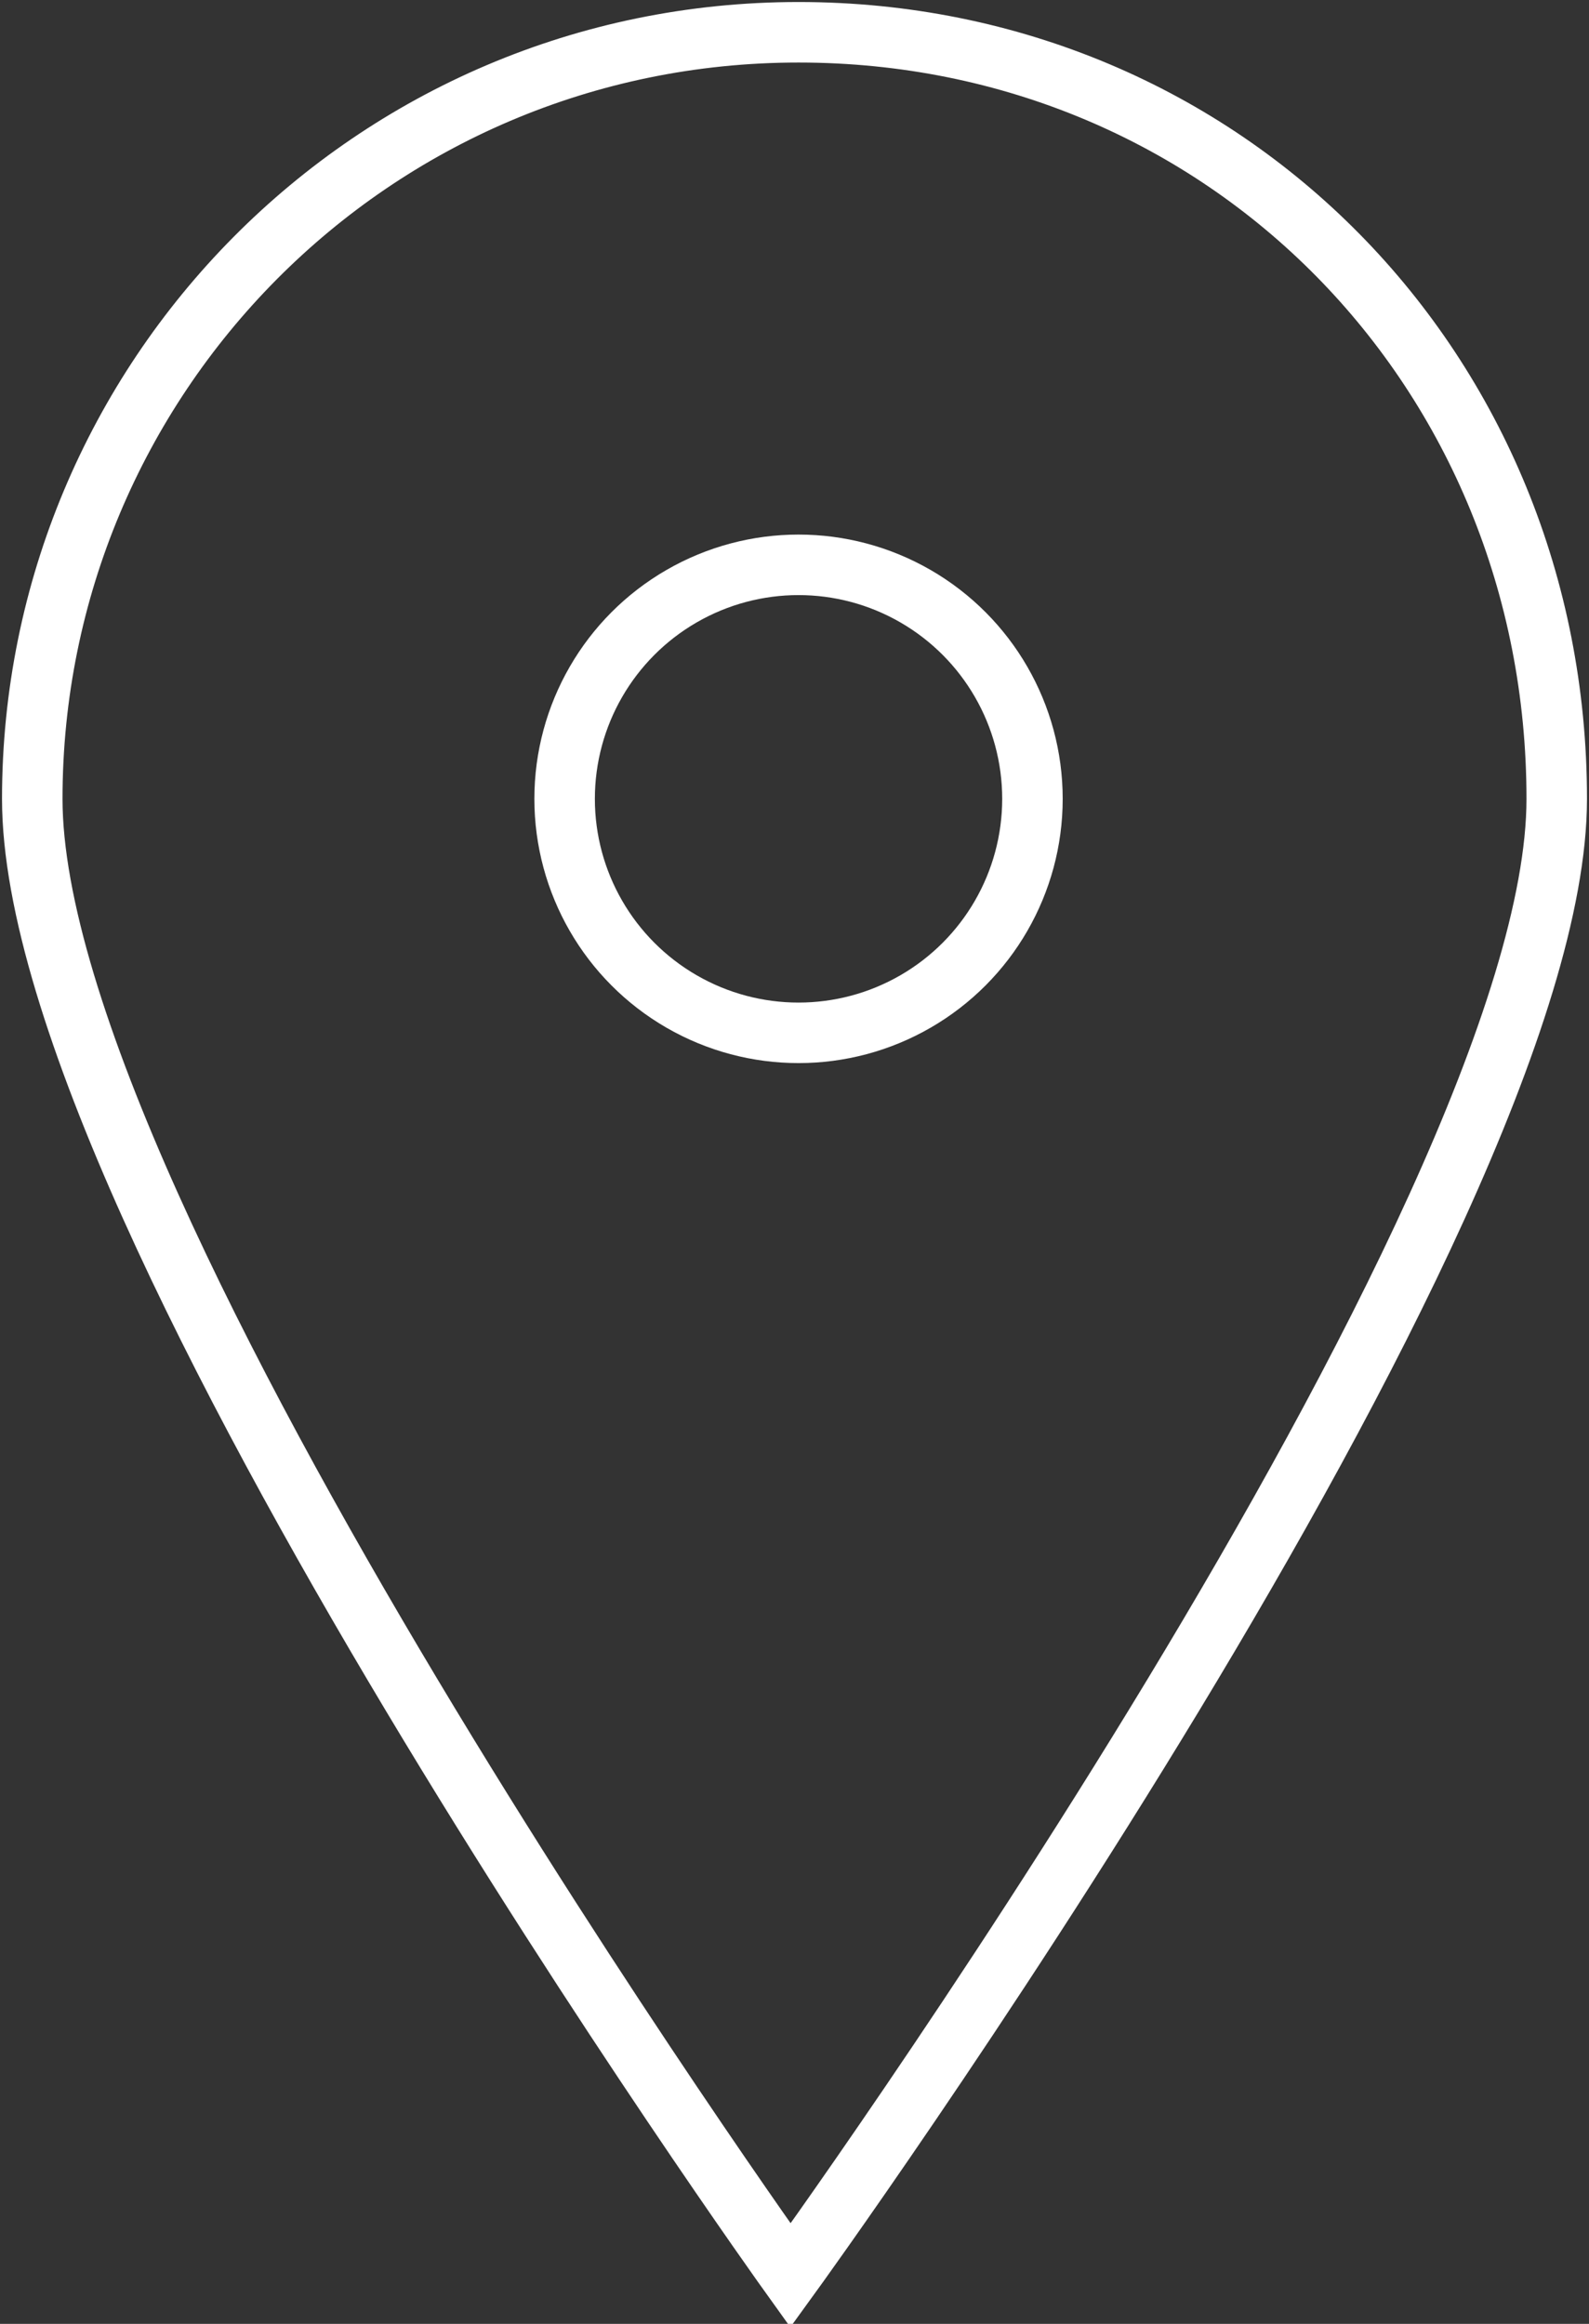
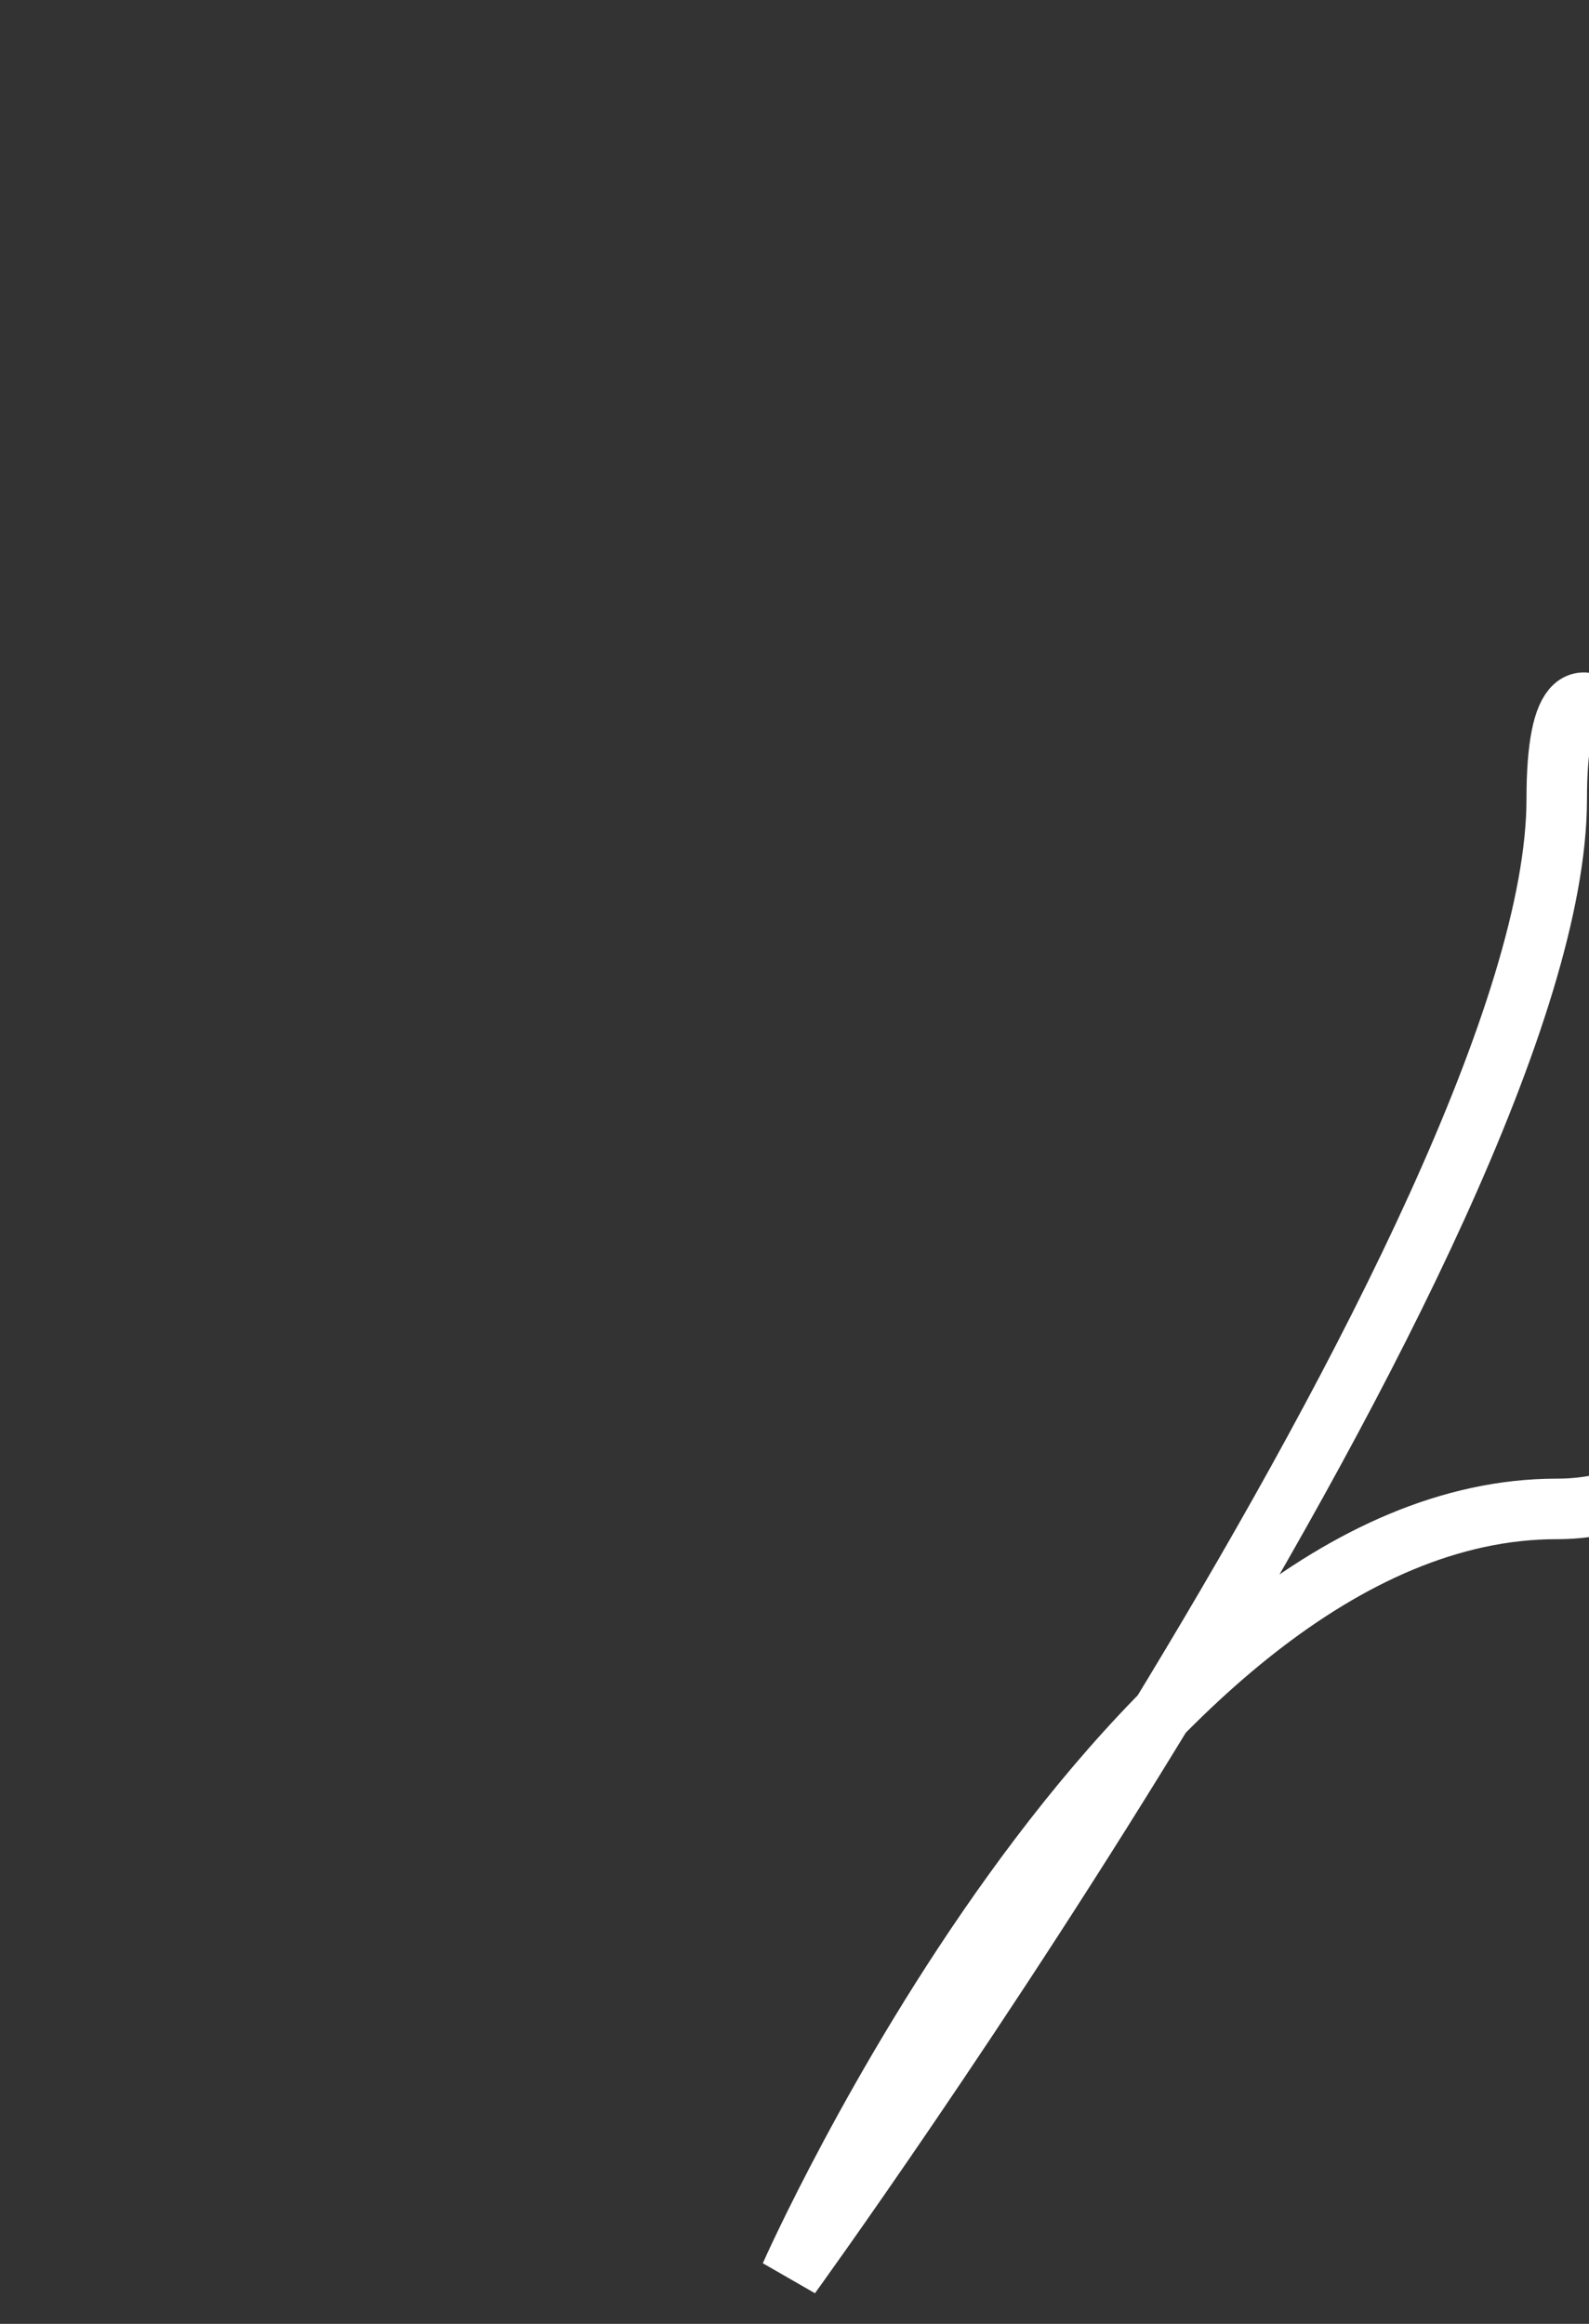
<svg xmlns="http://www.w3.org/2000/svg" version="1.1" id="Calque_1" x="0px" y="0px" viewBox="0 0 19.7 28.8" style="enable-background:new 0 0 19.7 28.8;" xml:space="preserve">
  <rect x="0" y="0" width="19.7" height="28.8" fill="#333333" stroke="none" />
  <style type="text/css">
	.st0{fill:none;stroke:#FFFFFF;stroke-width:0.75;}
</style>
  <g>
-     <path class="st0" d="M19.3,9.9c0,5.2-9.5,18.3-9.5,18.3S0.4,15.1,0.4,9.9s4.2-9.5,9.5-9.5S19.3,4.6,19.3,9.9z" />
-     <circle class="st0" cx="9.9" cy="9.9" r="2.9" />
+     <path class="st0" d="M19.3,9.9c0,5.2-9.5,18.3-9.5,18.3s4.2-9.5,9.5-9.5S19.3,4.6,19.3,9.9z" />
  </g>
</svg>